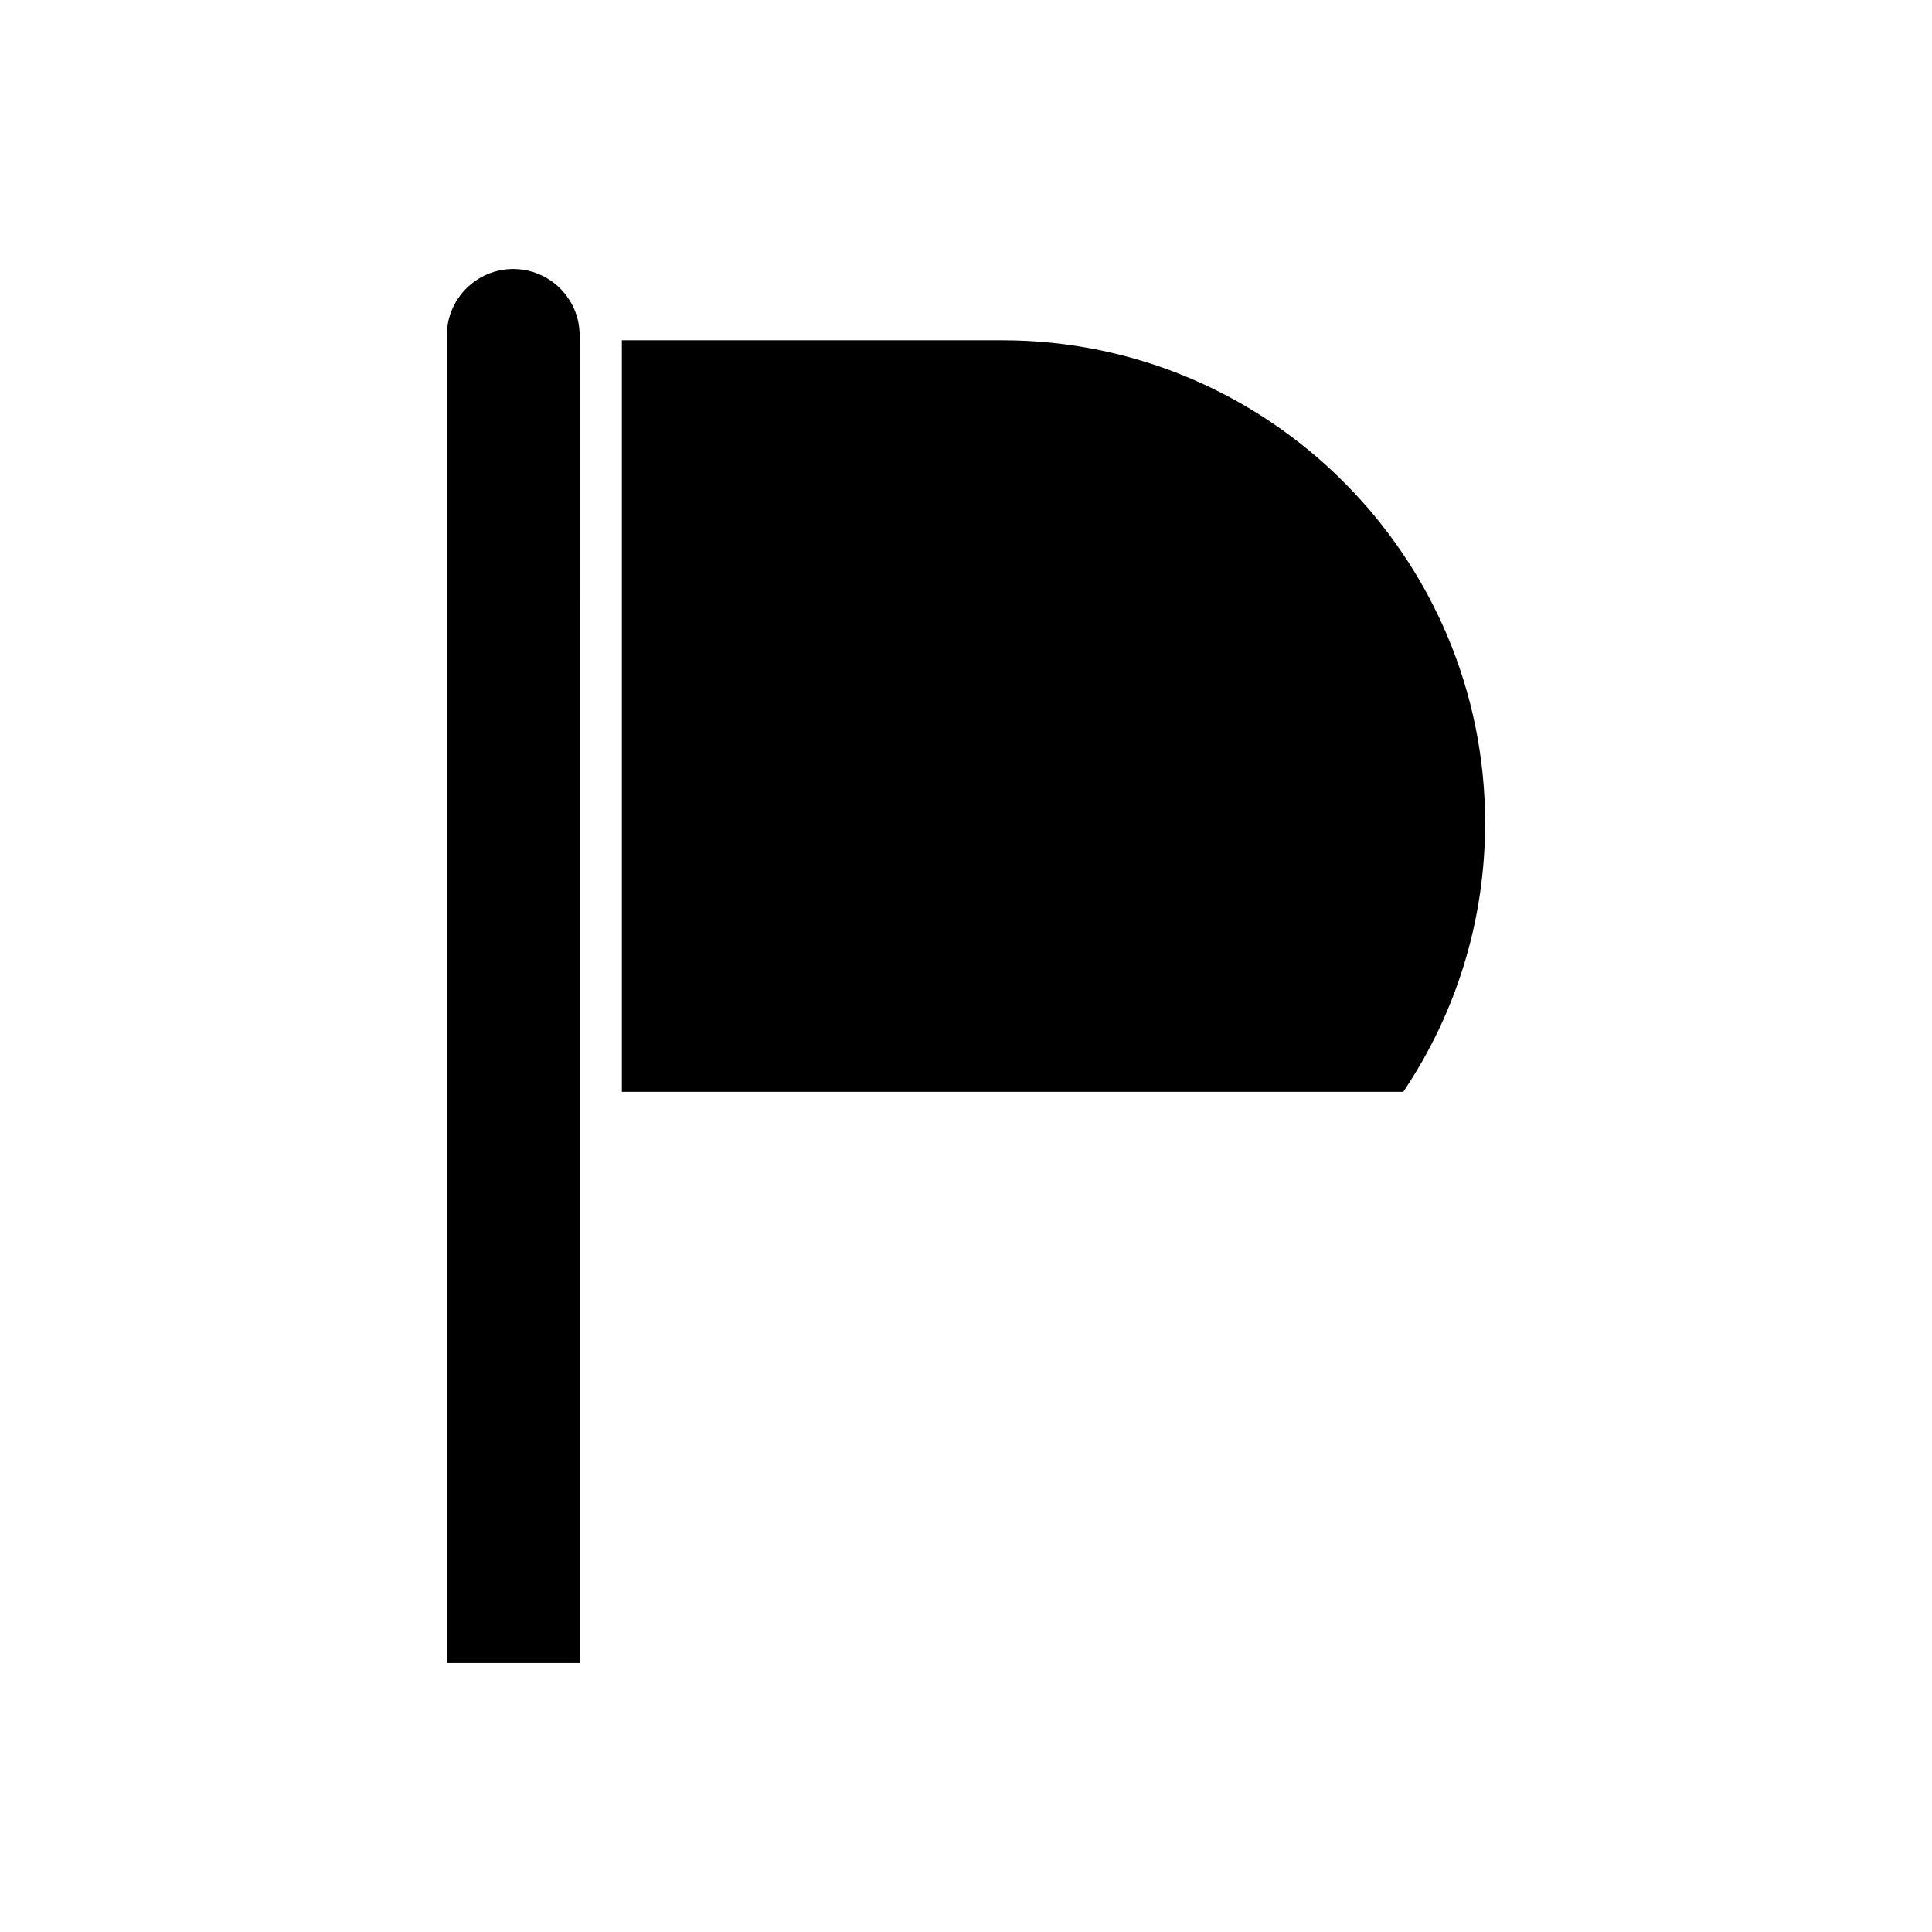
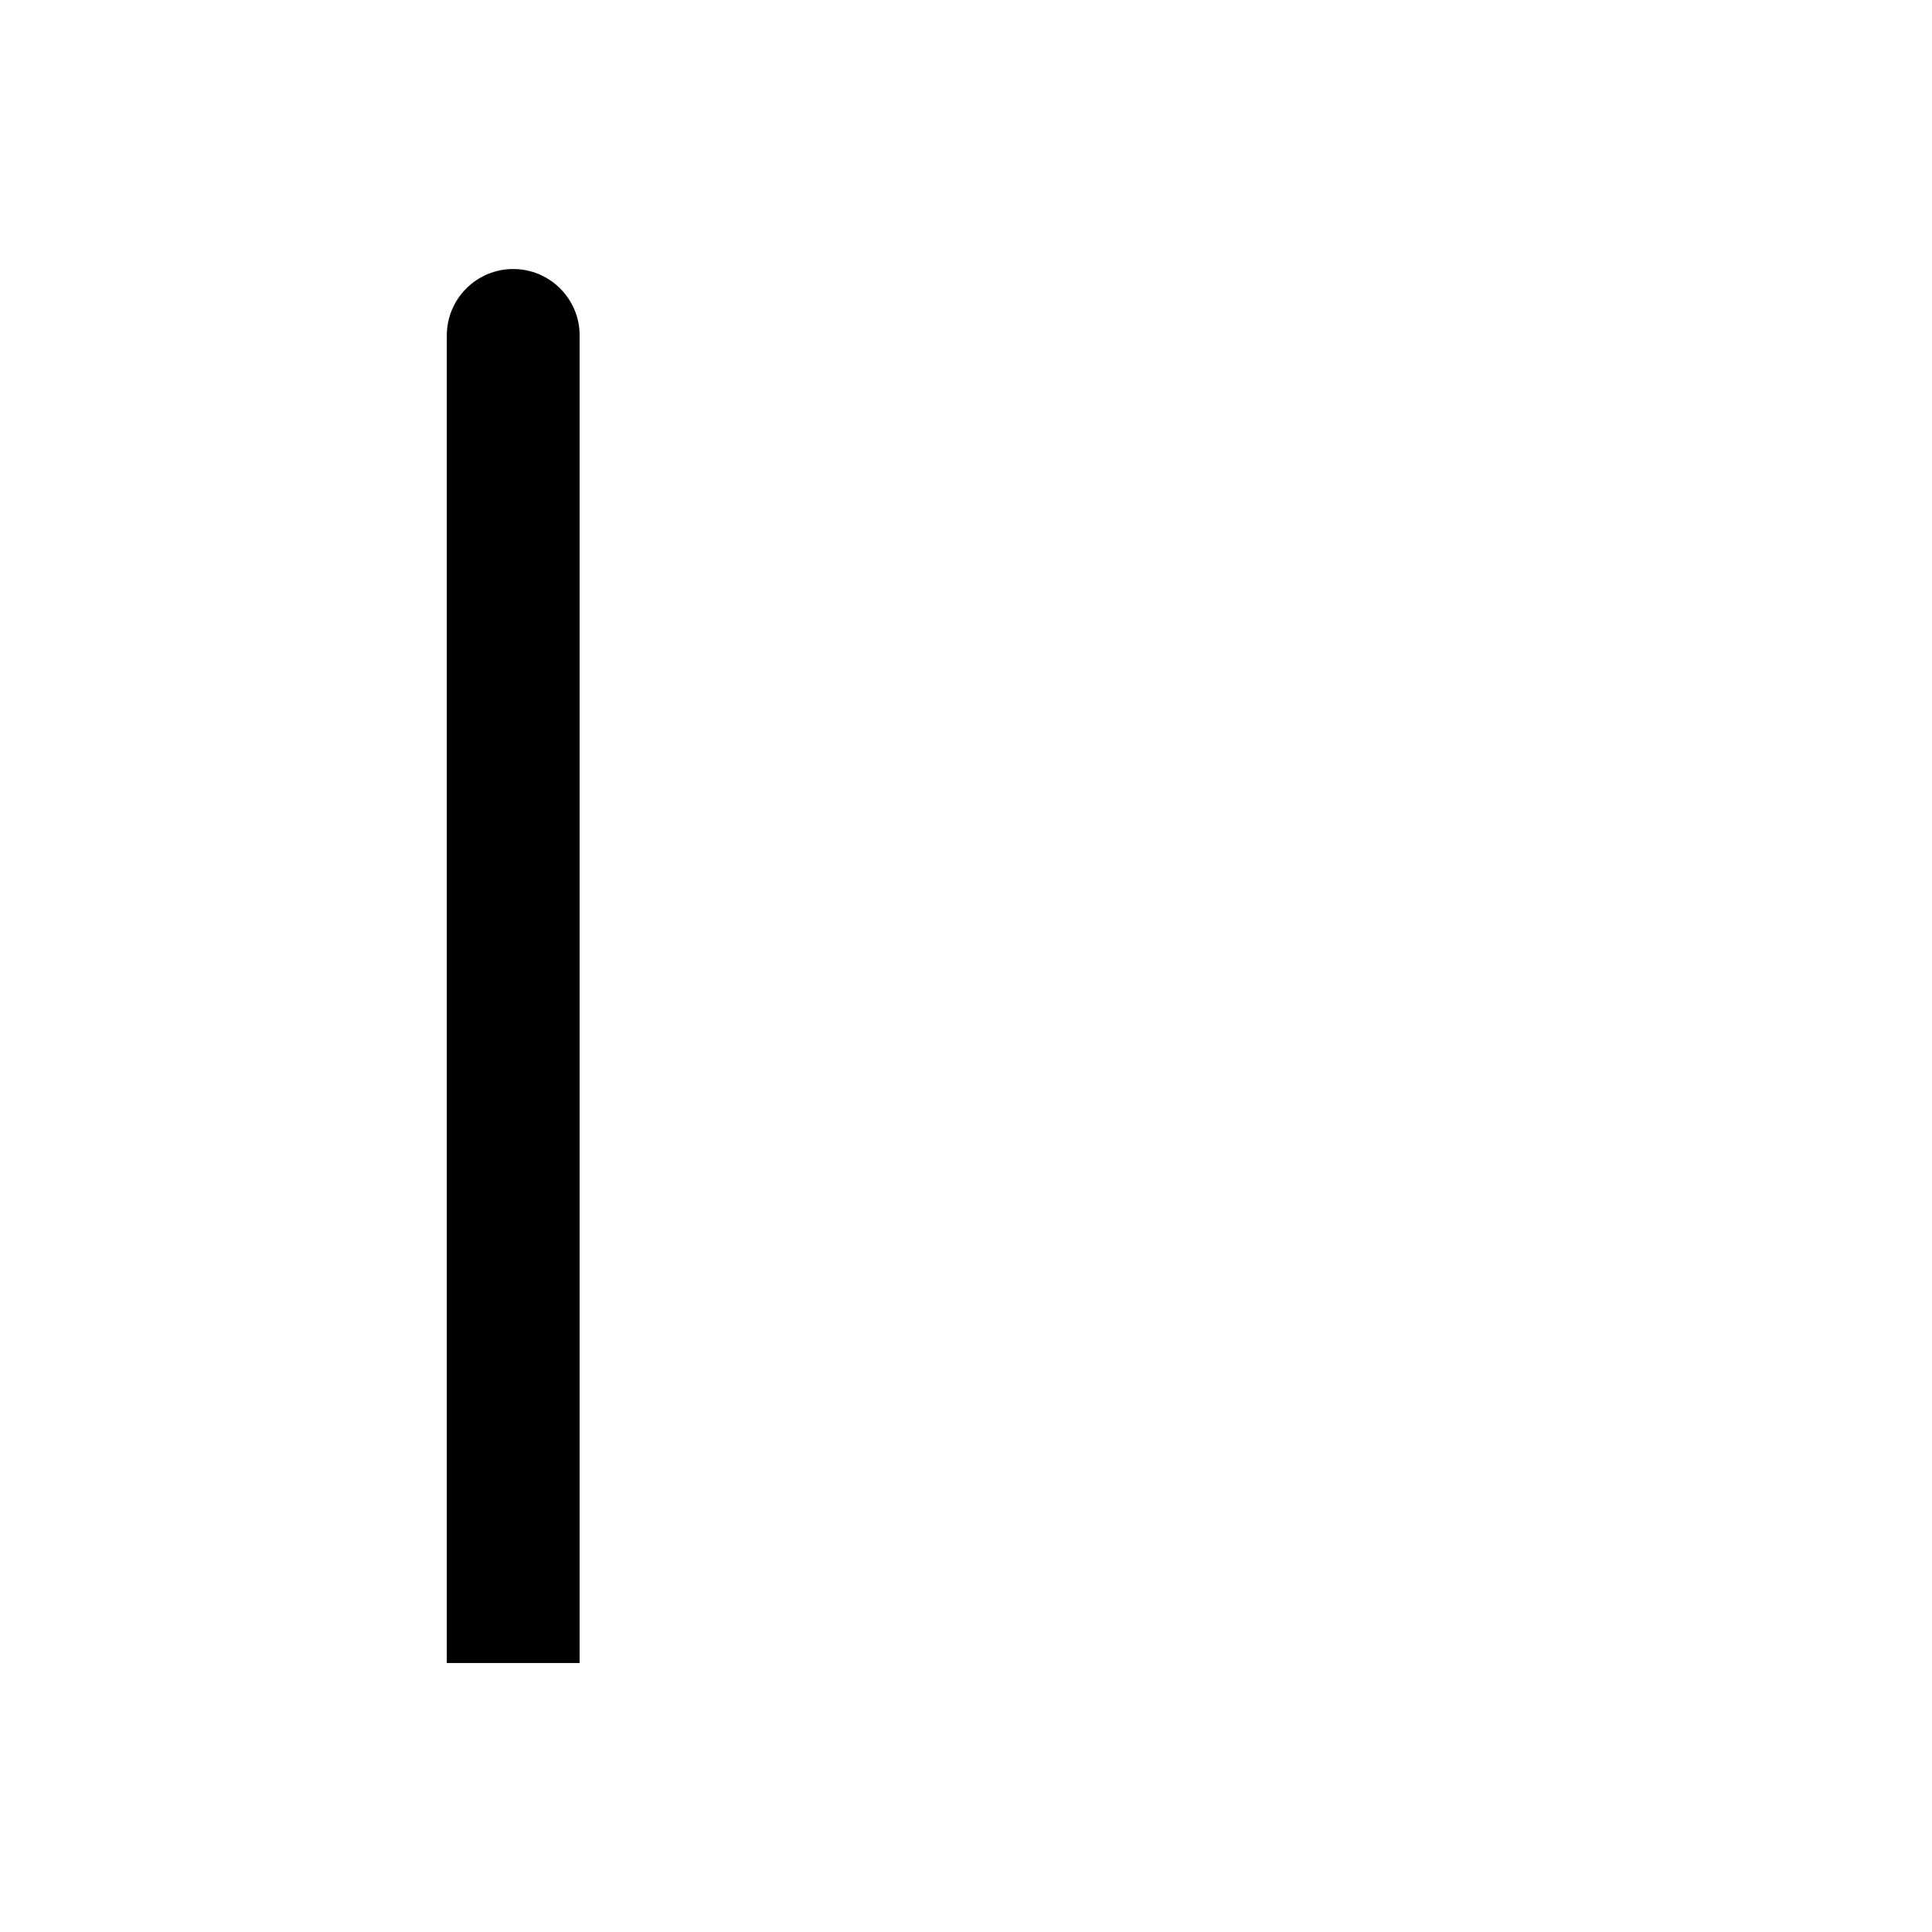
<svg xmlns="http://www.w3.org/2000/svg" fill="#000000" width="800px" height="800px" version="1.1" viewBox="144 144 512 512">
  <g>
-     <path d="m409.64 234.18h-100.84v199.18h207.08c14.199-21.125 21.691-45.691 21.691-71.238 0-70.543-57.395-127.94-127.94-127.94z" />
    <path d="m280.01 215.29c-9.703 0-17.602 7.898-17.602 17.602v351.82h35.199l0.004-351.82c0-9.703-7.898-17.598-17.602-17.598z" />
  </g>
</svg>